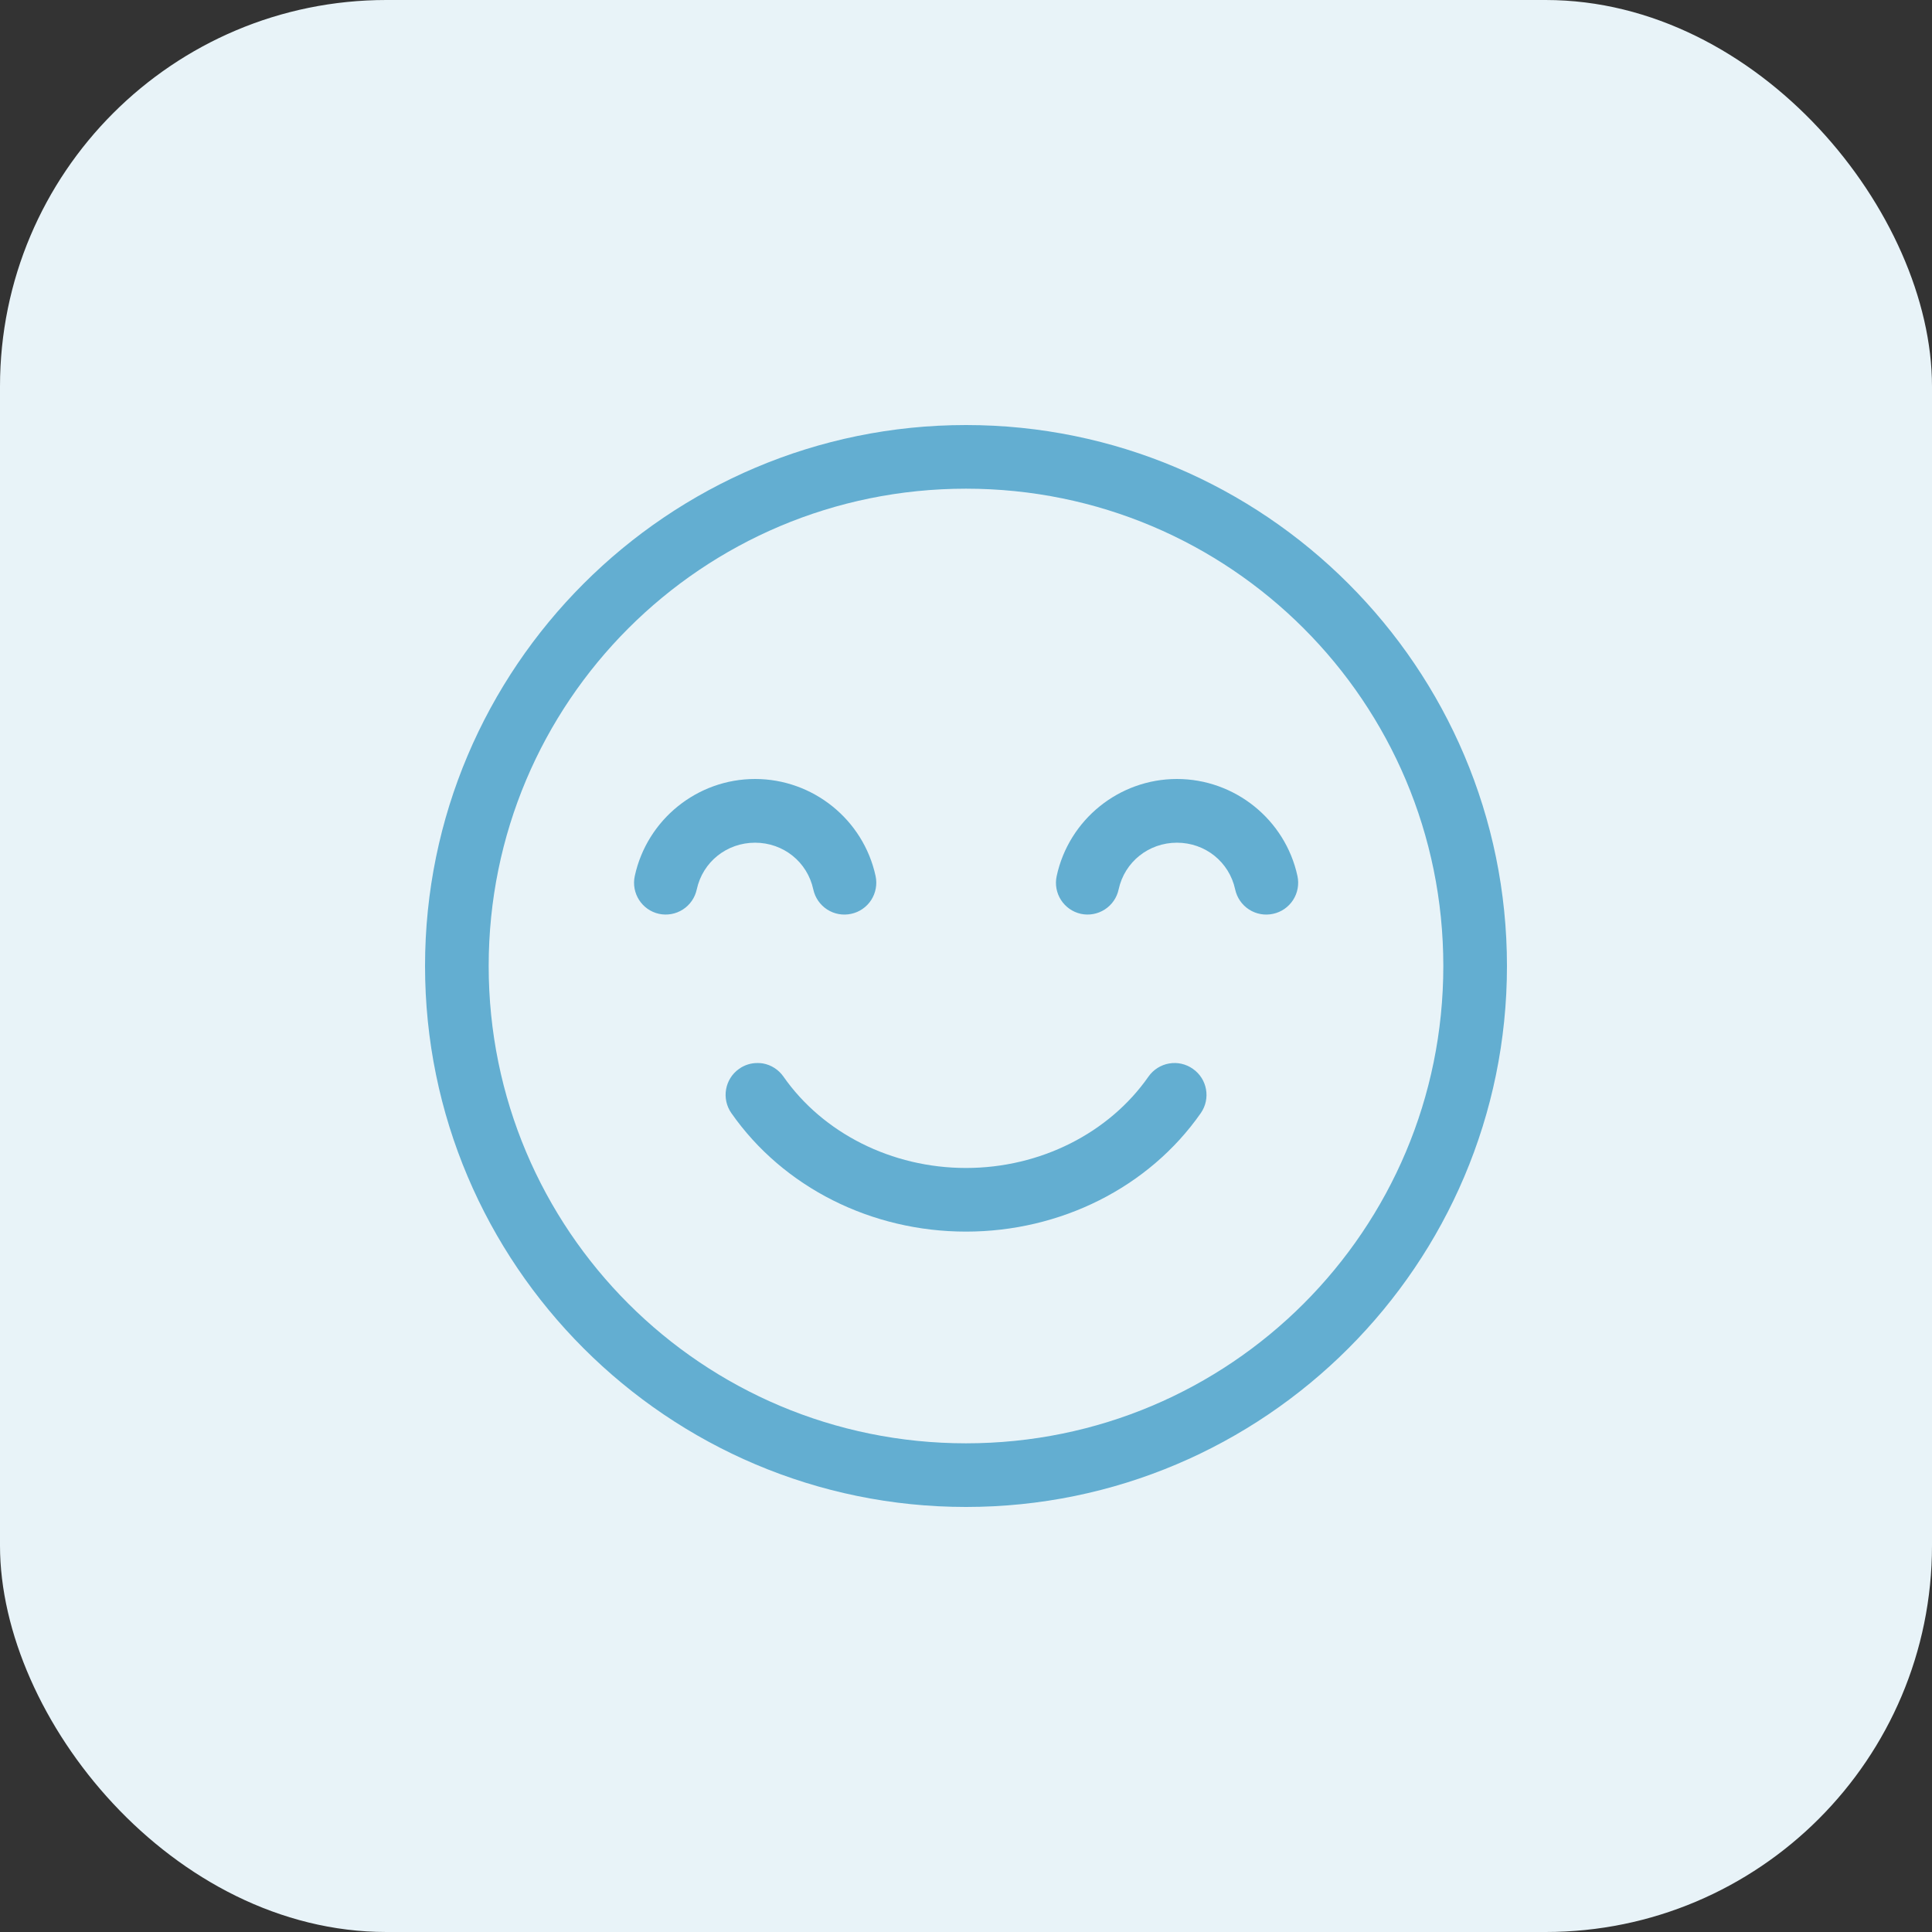
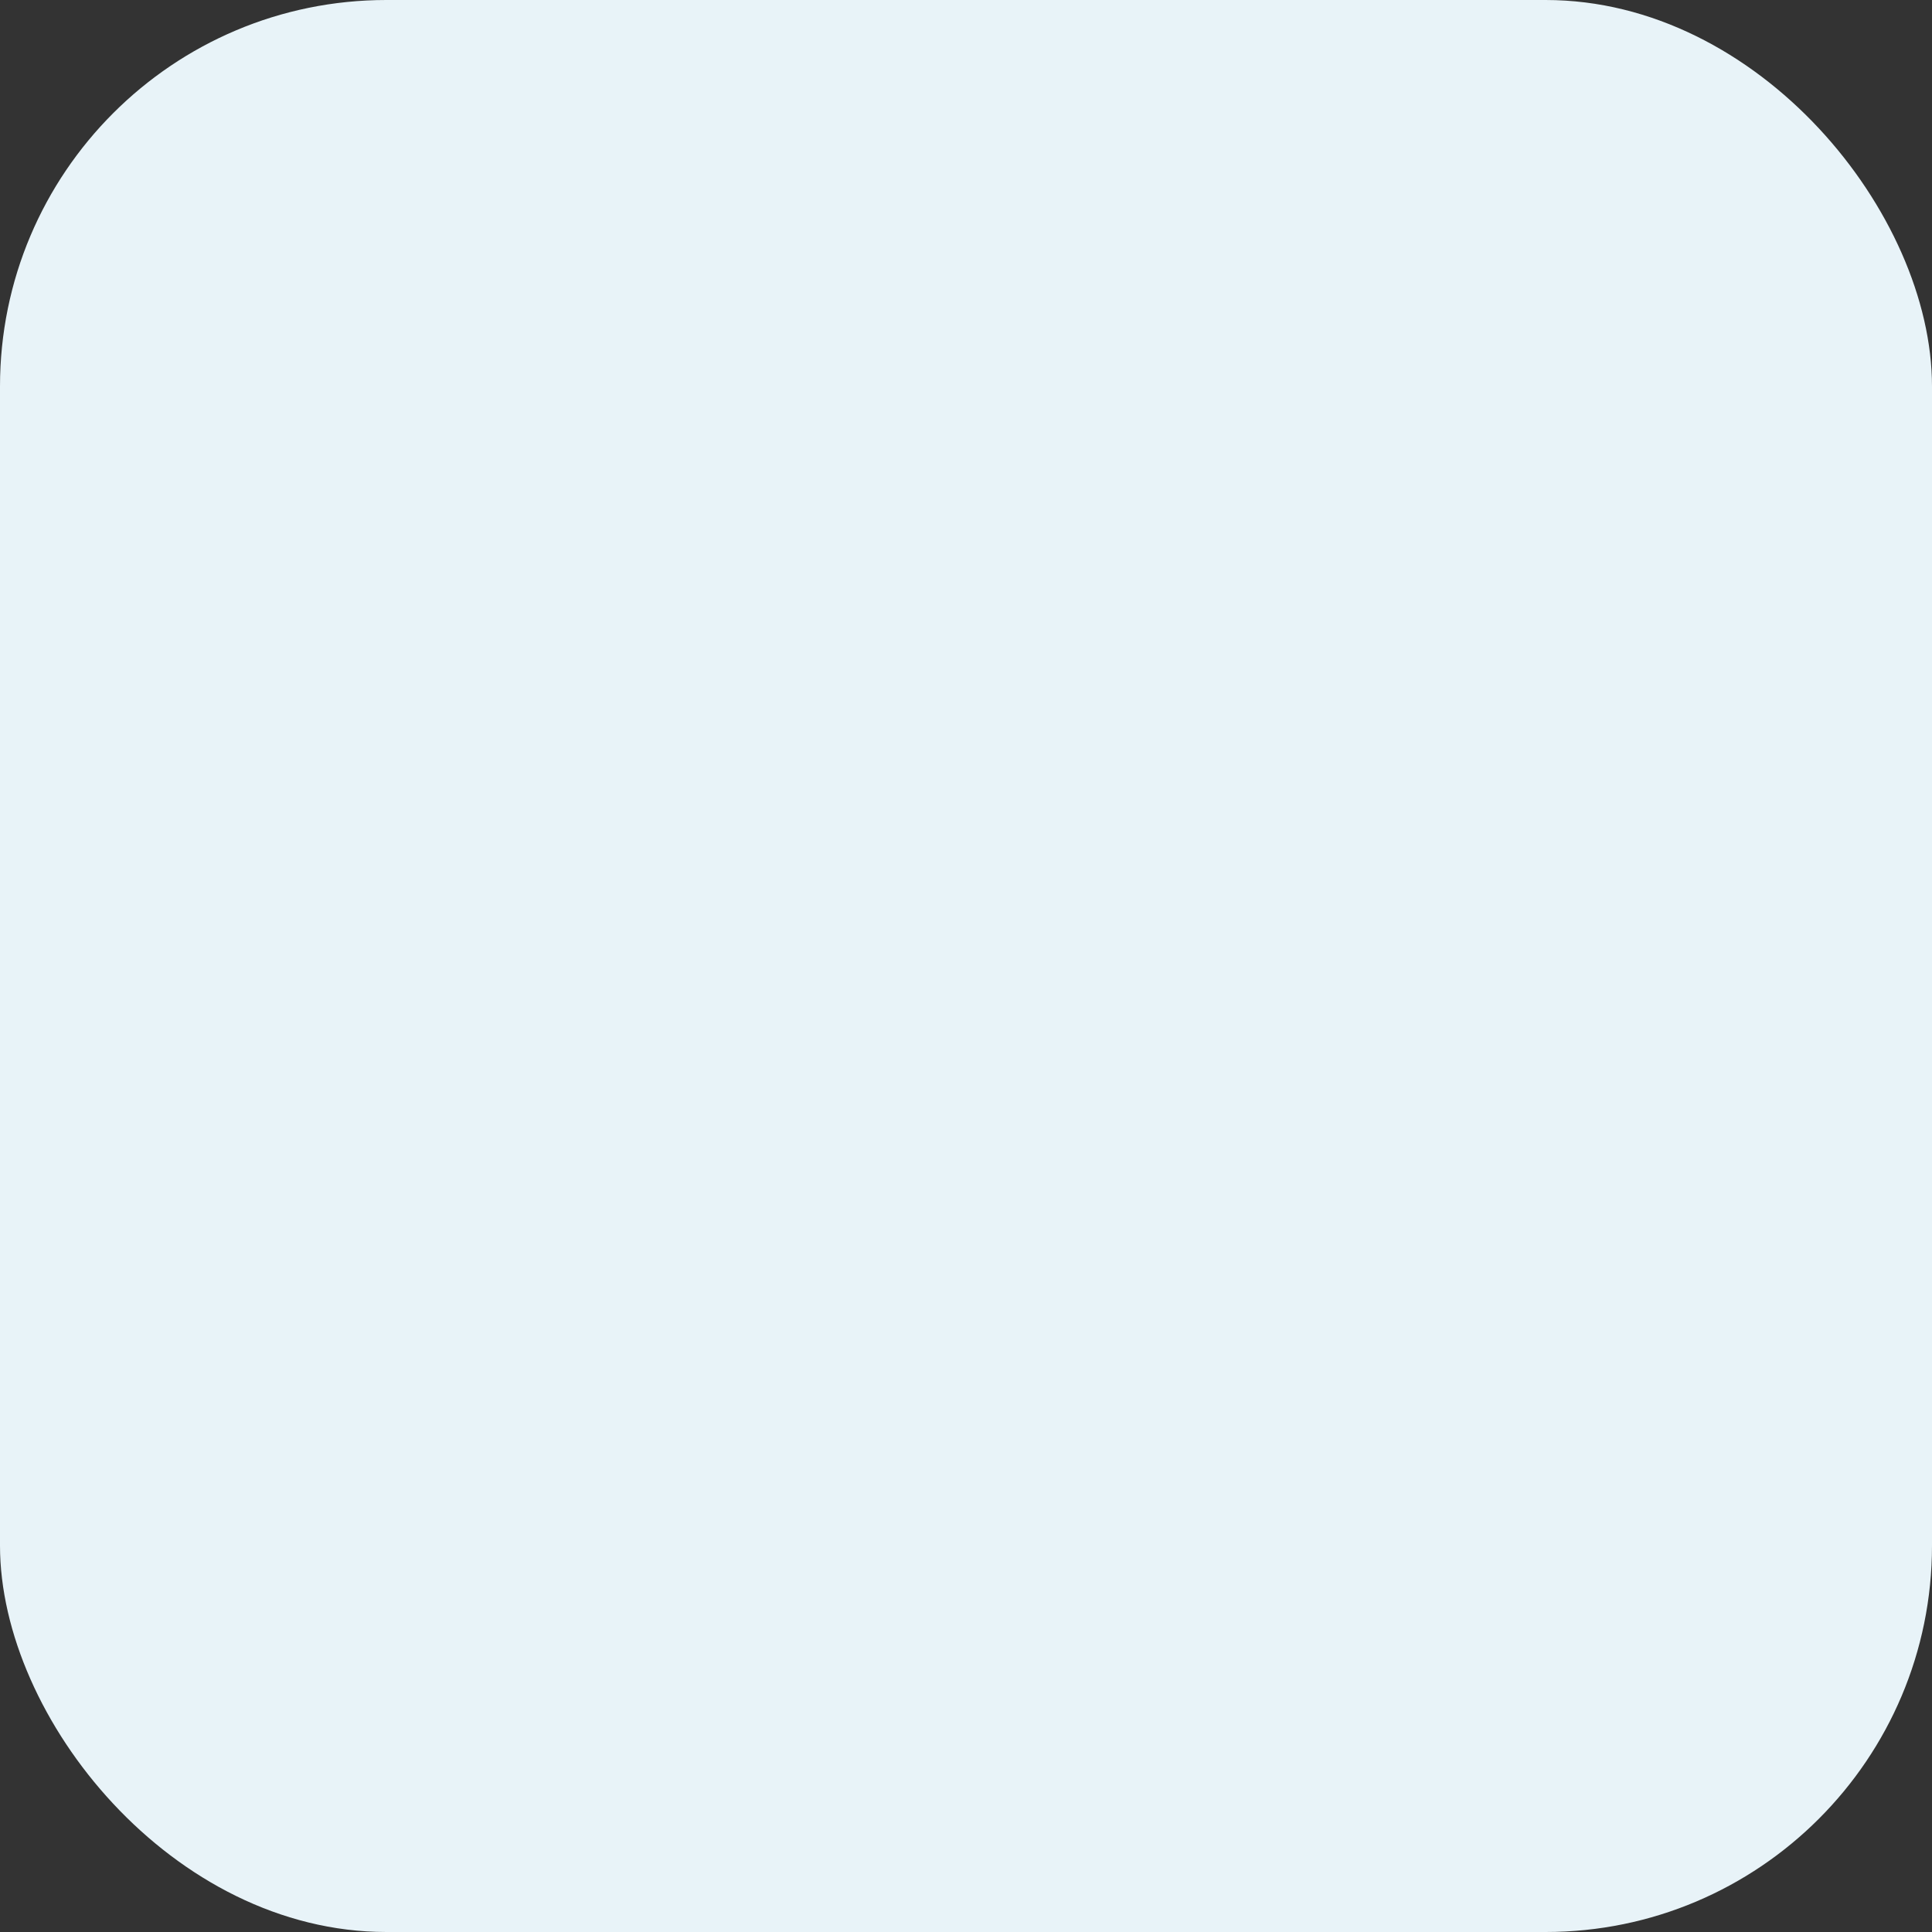
<svg xmlns="http://www.w3.org/2000/svg" width="50" height="50" viewBox="0 0 50 50" fill="none">
  <rect x="0" y="0" width="50" height="50" fill="#333333" stroke="none" />
  <rect width="50" height="50" rx="10" fill="#E8F3F8" />
-   <path d="M25 11C17.278 11 11 17.278 11 25C11 32.722 17.278 39 25 39C32.722 39 39 32.722 39 25C39 17.278 32.722 11 25 11ZM25 12.647C31.832 12.647 37.353 18.168 37.353 25C37.353 31.832 31.832 37.353 25 37.353C18.168 37.353 12.647 31.832 12.647 25C12.647 18.168 18.168 12.647 25 12.647ZM19.541 20.16C18.045 20.16 16.746 21.209 16.428 22.671C16.332 23.114 16.611 23.552 17.054 23.65C17.268 23.696 17.491 23.655 17.674 23.537C17.858 23.418 17.986 23.232 18.032 23.018C18.187 22.304 18.81 21.809 19.541 21.809C20.272 21.809 20.893 22.304 21.048 23.018C21.094 23.232 21.223 23.419 21.407 23.538C21.59 23.656 21.814 23.697 22.028 23.65C22.241 23.605 22.428 23.476 22.547 23.292C22.665 23.108 22.706 22.884 22.66 22.671C22.343 21.209 21.037 20.16 19.541 20.16L19.541 20.16ZM30.459 20.16C28.963 20.16 27.664 21.209 27.347 22.671C27.25 23.114 27.53 23.552 27.973 23.65C28.186 23.696 28.409 23.655 28.592 23.537C28.776 23.418 28.905 23.232 28.95 23.018C29.105 22.304 29.729 21.809 30.459 21.809C31.19 21.809 31.811 22.304 31.966 23.018C32.012 23.232 32.141 23.419 32.325 23.538C32.508 23.656 32.732 23.697 32.946 23.65C33.16 23.605 33.346 23.476 33.465 23.292C33.584 23.108 33.624 22.884 33.578 22.671C33.261 21.209 31.955 20.16 30.459 20.16L30.459 20.16ZM19.618 27.511C19.442 27.507 19.27 27.56 19.127 27.662C18.757 27.923 18.668 28.434 18.926 28.805C20.274 30.735 22.559 31.874 25 31.874C27.441 31.874 29.731 30.735 31.078 28.805C31.336 28.432 31.244 27.921 30.872 27.662C30.693 27.535 30.471 27.485 30.256 27.523C30.04 27.561 29.848 27.683 29.722 27.863C28.704 29.321 26.926 30.227 25 30.227C23.074 30.227 21.294 29.321 20.276 27.863C20.151 27.684 19.961 27.561 19.747 27.522C19.704 27.515 19.661 27.511 19.618 27.511L19.618 27.511Z" fill="#63AED1" />
</svg>